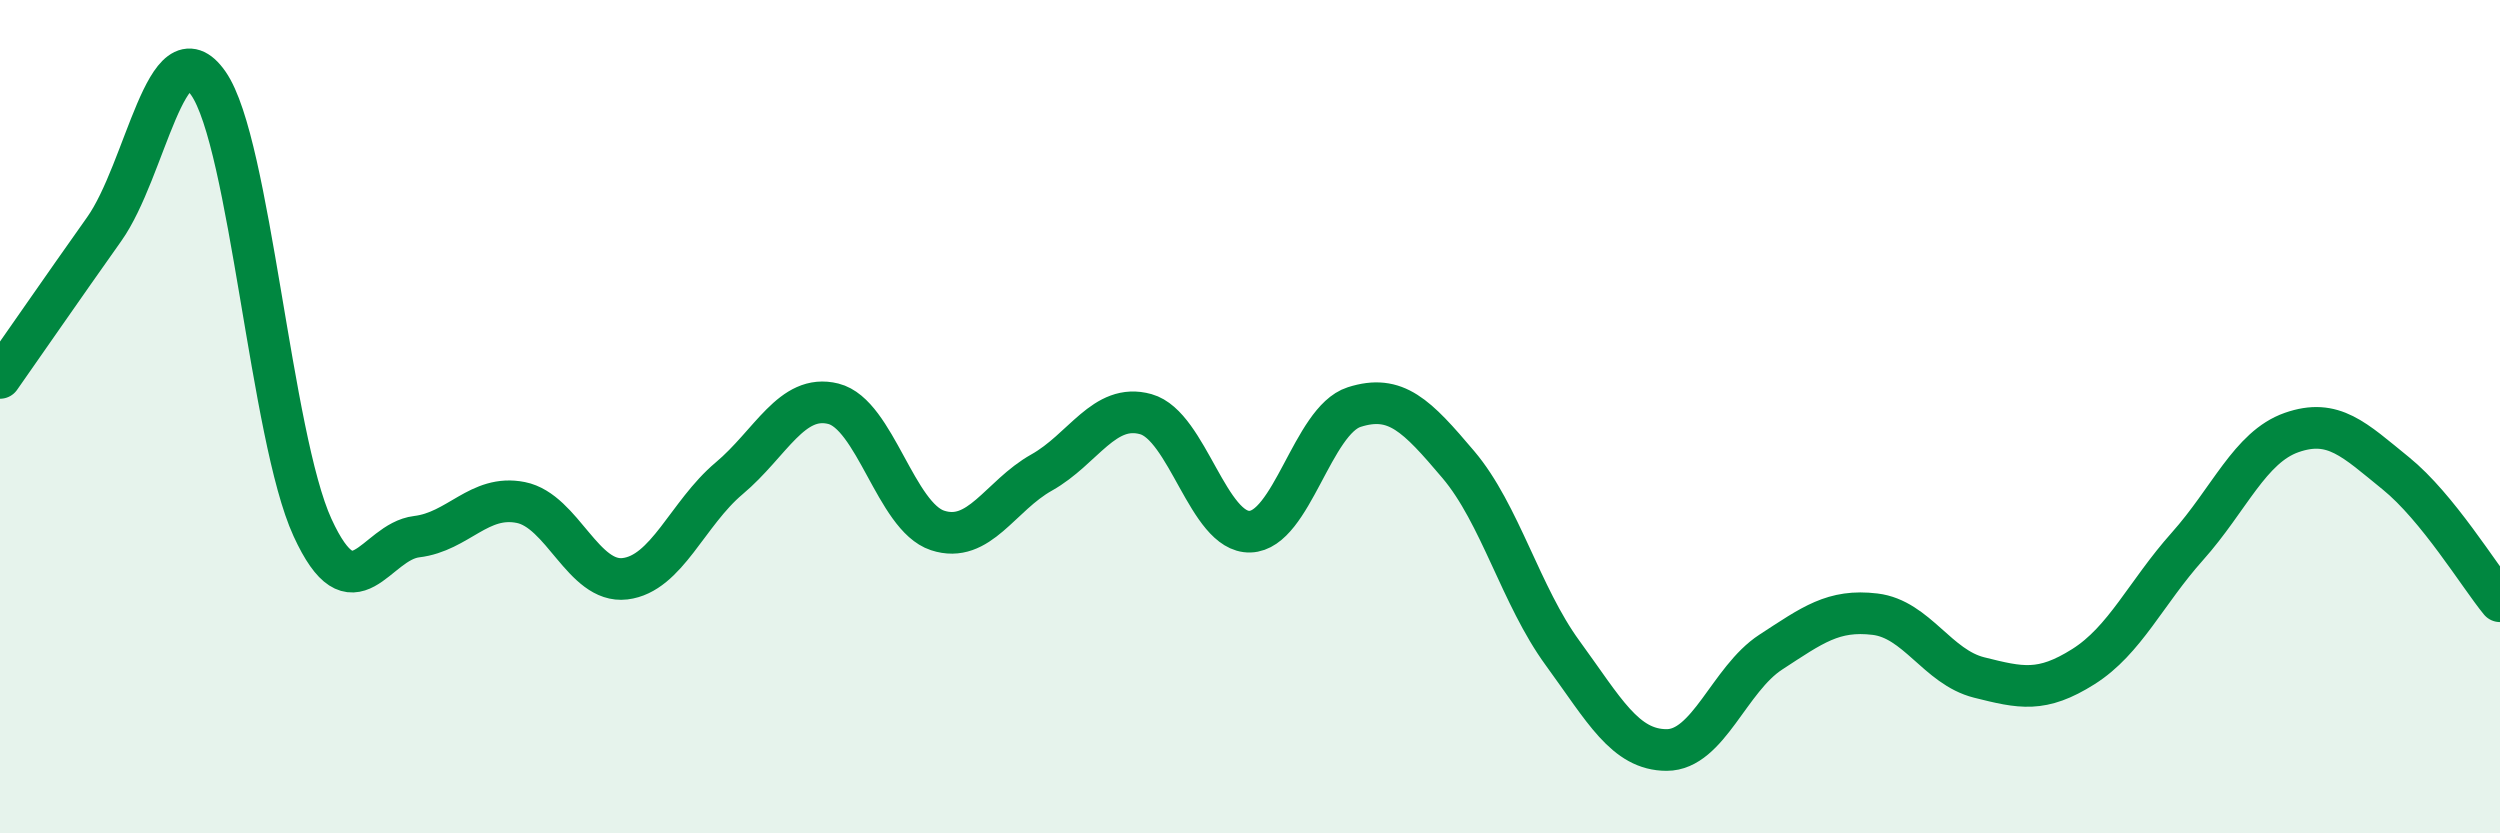
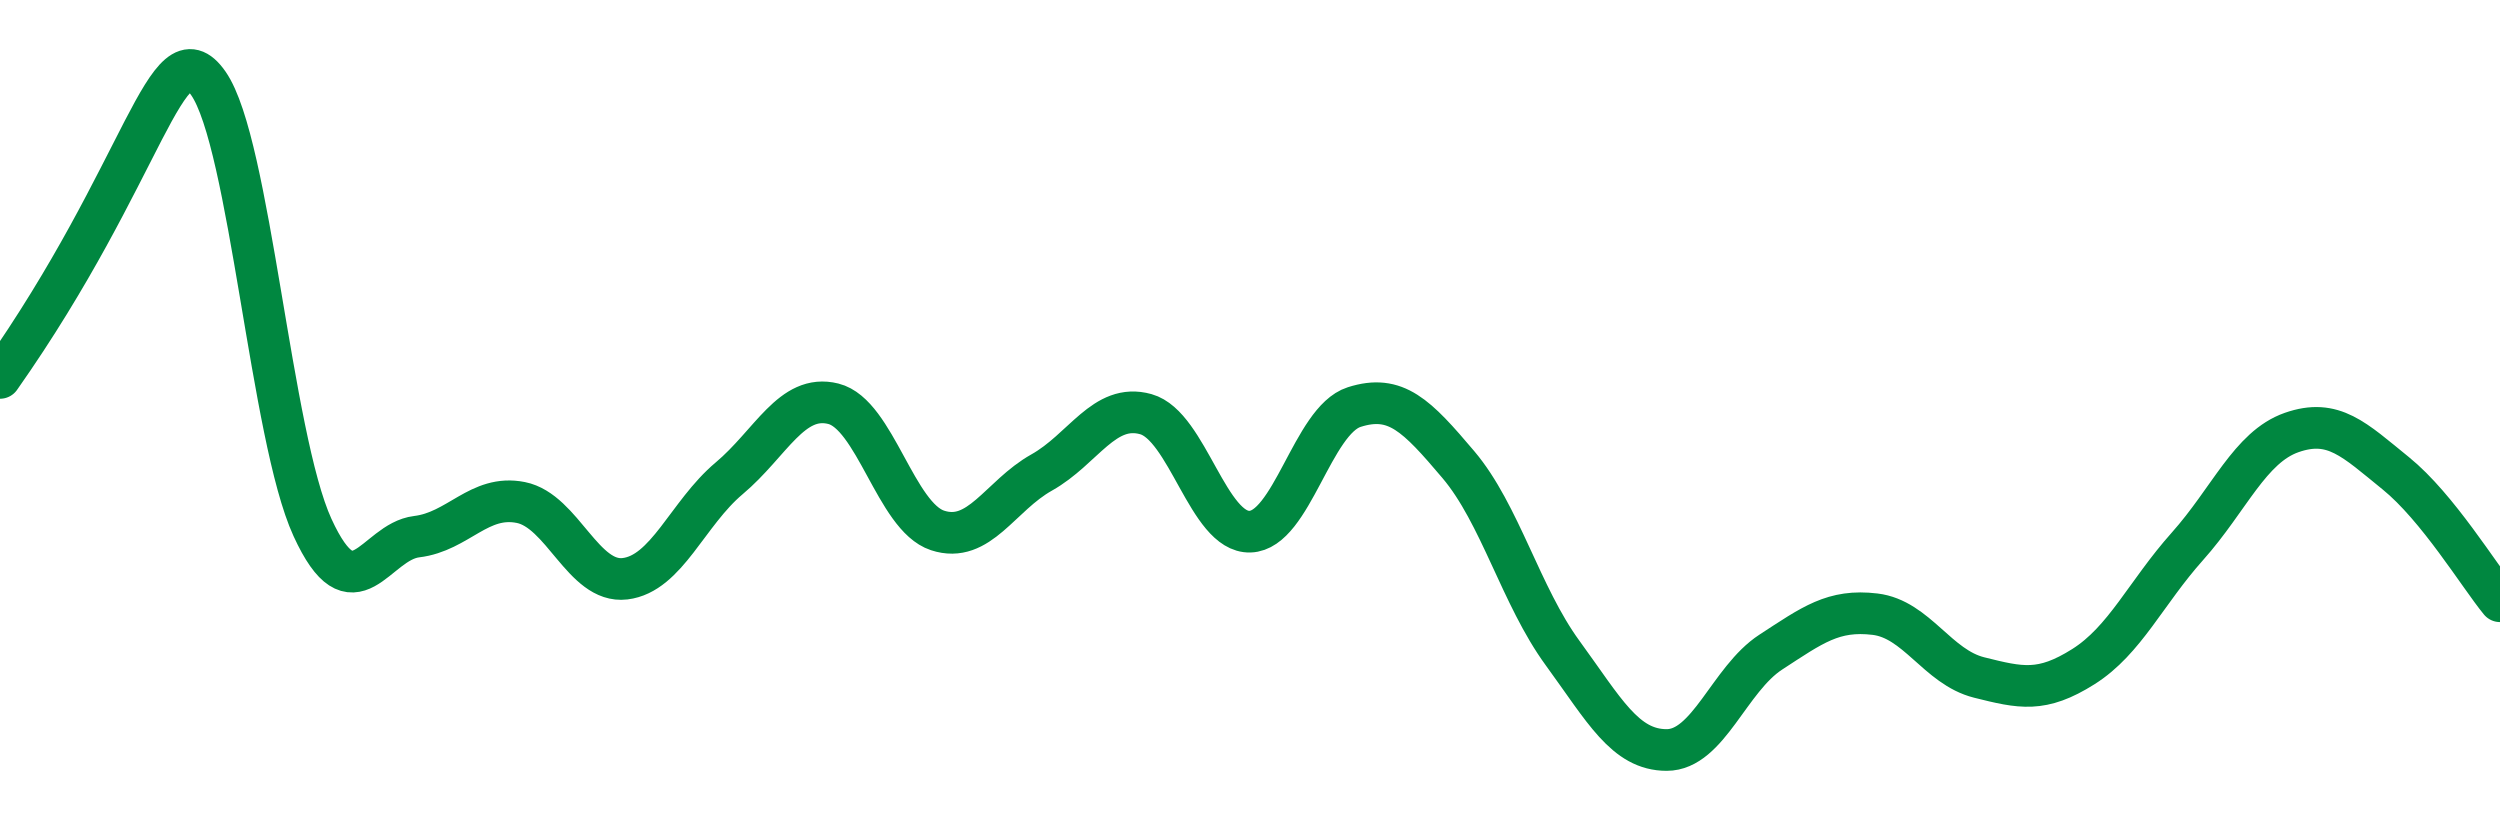
<svg xmlns="http://www.w3.org/2000/svg" width="60" height="20" viewBox="0 0 60 20">
-   <path d="M 0,9.07 C 0.5,8.36 1.5,6.91 2.5,5.5 C 3.5,4.09 4,0.57 5,2 C 6,3.43 6.5,10.48 7.5,12.66 C 8.5,14.84 9,13 10,12.88 C 11,12.76 11.5,11.86 12.5,12.06 C 13.5,12.26 14,14.01 15,13.89 C 16,13.77 16.5,12.32 17.5,11.48 C 18.5,10.64 19,9.44 20,9.69 C 21,9.94 21.5,12.4 22.5,12.73 C 23.5,13.06 24,11.9 25,11.34 C 26,10.78 26.5,9.66 27.5,9.94 C 28.5,10.22 29,12.79 30,12.76 C 31,12.73 31.5,10.09 32.5,9.77 C 33.5,9.45 34,9.97 35,11.15 C 36,12.33 36.5,14.3 37.5,15.67 C 38.5,17.04 39,18 40,18 C 41,18 41.5,16.3 42.5,15.65 C 43.5,15 44,14.62 45,14.74 C 46,14.86 46.5,16.01 47.5,16.26 C 48.5,16.51 49,16.63 50,16 C 51,15.37 51.5,14.23 52.5,13.11 C 53.5,11.99 54,10.73 55,10.38 C 56,10.03 56.5,10.55 57.5,11.36 C 58.5,12.17 59.5,13.82 60,14.43L60 20L0 20Z" fill="#008740" opacity="0.1" stroke-linecap="round" stroke-linejoin="round" />
-   <path d="M 0,9.07 C 0.5,8.36 1.5,6.91 2.5,5.5 C 3.5,4.09 4,0.57 5,2 C 6,3.43 6.5,10.48 7.5,12.66 C 8.5,14.84 9,13 10,12.88 C 11,12.76 11.5,11.86 12.5,12.06 C 13.5,12.26 14,14.01 15,13.89 C 16,13.77 16.5,12.32 17.5,11.48 C 18.5,10.64 19,9.44 20,9.69 C 21,9.94 21.5,12.4 22.5,12.73 C 23.5,13.06 24,11.9 25,11.34 C 26,10.78 26.5,9.66 27.5,9.94 C 28.5,10.22 29,12.79 30,12.76 C 31,12.73 31.5,10.09 32.5,9.77 C 33.5,9.45 34,9.97 35,11.15 C 36,12.33 36.5,14.3 37.5,15.67 C 38.5,17.04 39,18 40,18 C 41,18 41.5,16.3 42.5,15.65 C 43.5,15 44,14.62 45,14.74 C 46,14.86 46.5,16.01 47.5,16.26 C 48.5,16.51 49,16.63 50,16 C 51,15.37 51.5,14.23 52.5,13.11 C 53.5,11.99 54,10.73 55,10.38 C 56,10.03 56.5,10.55 57.5,11.36 C 58.5,12.17 59.5,13.82 60,14.43" stroke="#008740" stroke-width="1" fill="none" stroke-linecap="round" stroke-linejoin="round" />
+   <path d="M 0,9.07 C 3.5,4.09 4,0.57 5,2 C 6,3.43 6.5,10.48 7.5,12.66 C 8.5,14.84 9,13 10,12.88 C 11,12.76 11.5,11.86 12.5,12.06 C 13.5,12.26 14,14.01 15,13.89 C 16,13.77 16.5,12.32 17.5,11.48 C 18.5,10.64 19,9.44 20,9.69 C 21,9.94 21.5,12.4 22.5,12.73 C 23.5,13.06 24,11.9 25,11.34 C 26,10.78 26.5,9.66 27.5,9.94 C 28.5,10.22 29,12.79 30,12.76 C 31,12.73 31.5,10.09 32.5,9.77 C 33.5,9.45 34,9.97 35,11.15 C 36,12.33 36.5,14.3 37.5,15.67 C 38.5,17.04 39,18 40,18 C 41,18 41.5,16.3 42.5,15.65 C 43.5,15 44,14.62 45,14.74 C 46,14.86 46.5,16.01 47.5,16.26 C 48.5,16.51 49,16.63 50,16 C 51,15.37 51.5,14.23 52.5,13.11 C 53.5,11.99 54,10.73 55,10.38 C 56,10.03 56.5,10.55 57.5,11.36 C 58.5,12.17 59.5,13.82 60,14.43" stroke="#008740" stroke-width="1" fill="none" stroke-linecap="round" stroke-linejoin="round" />
</svg>